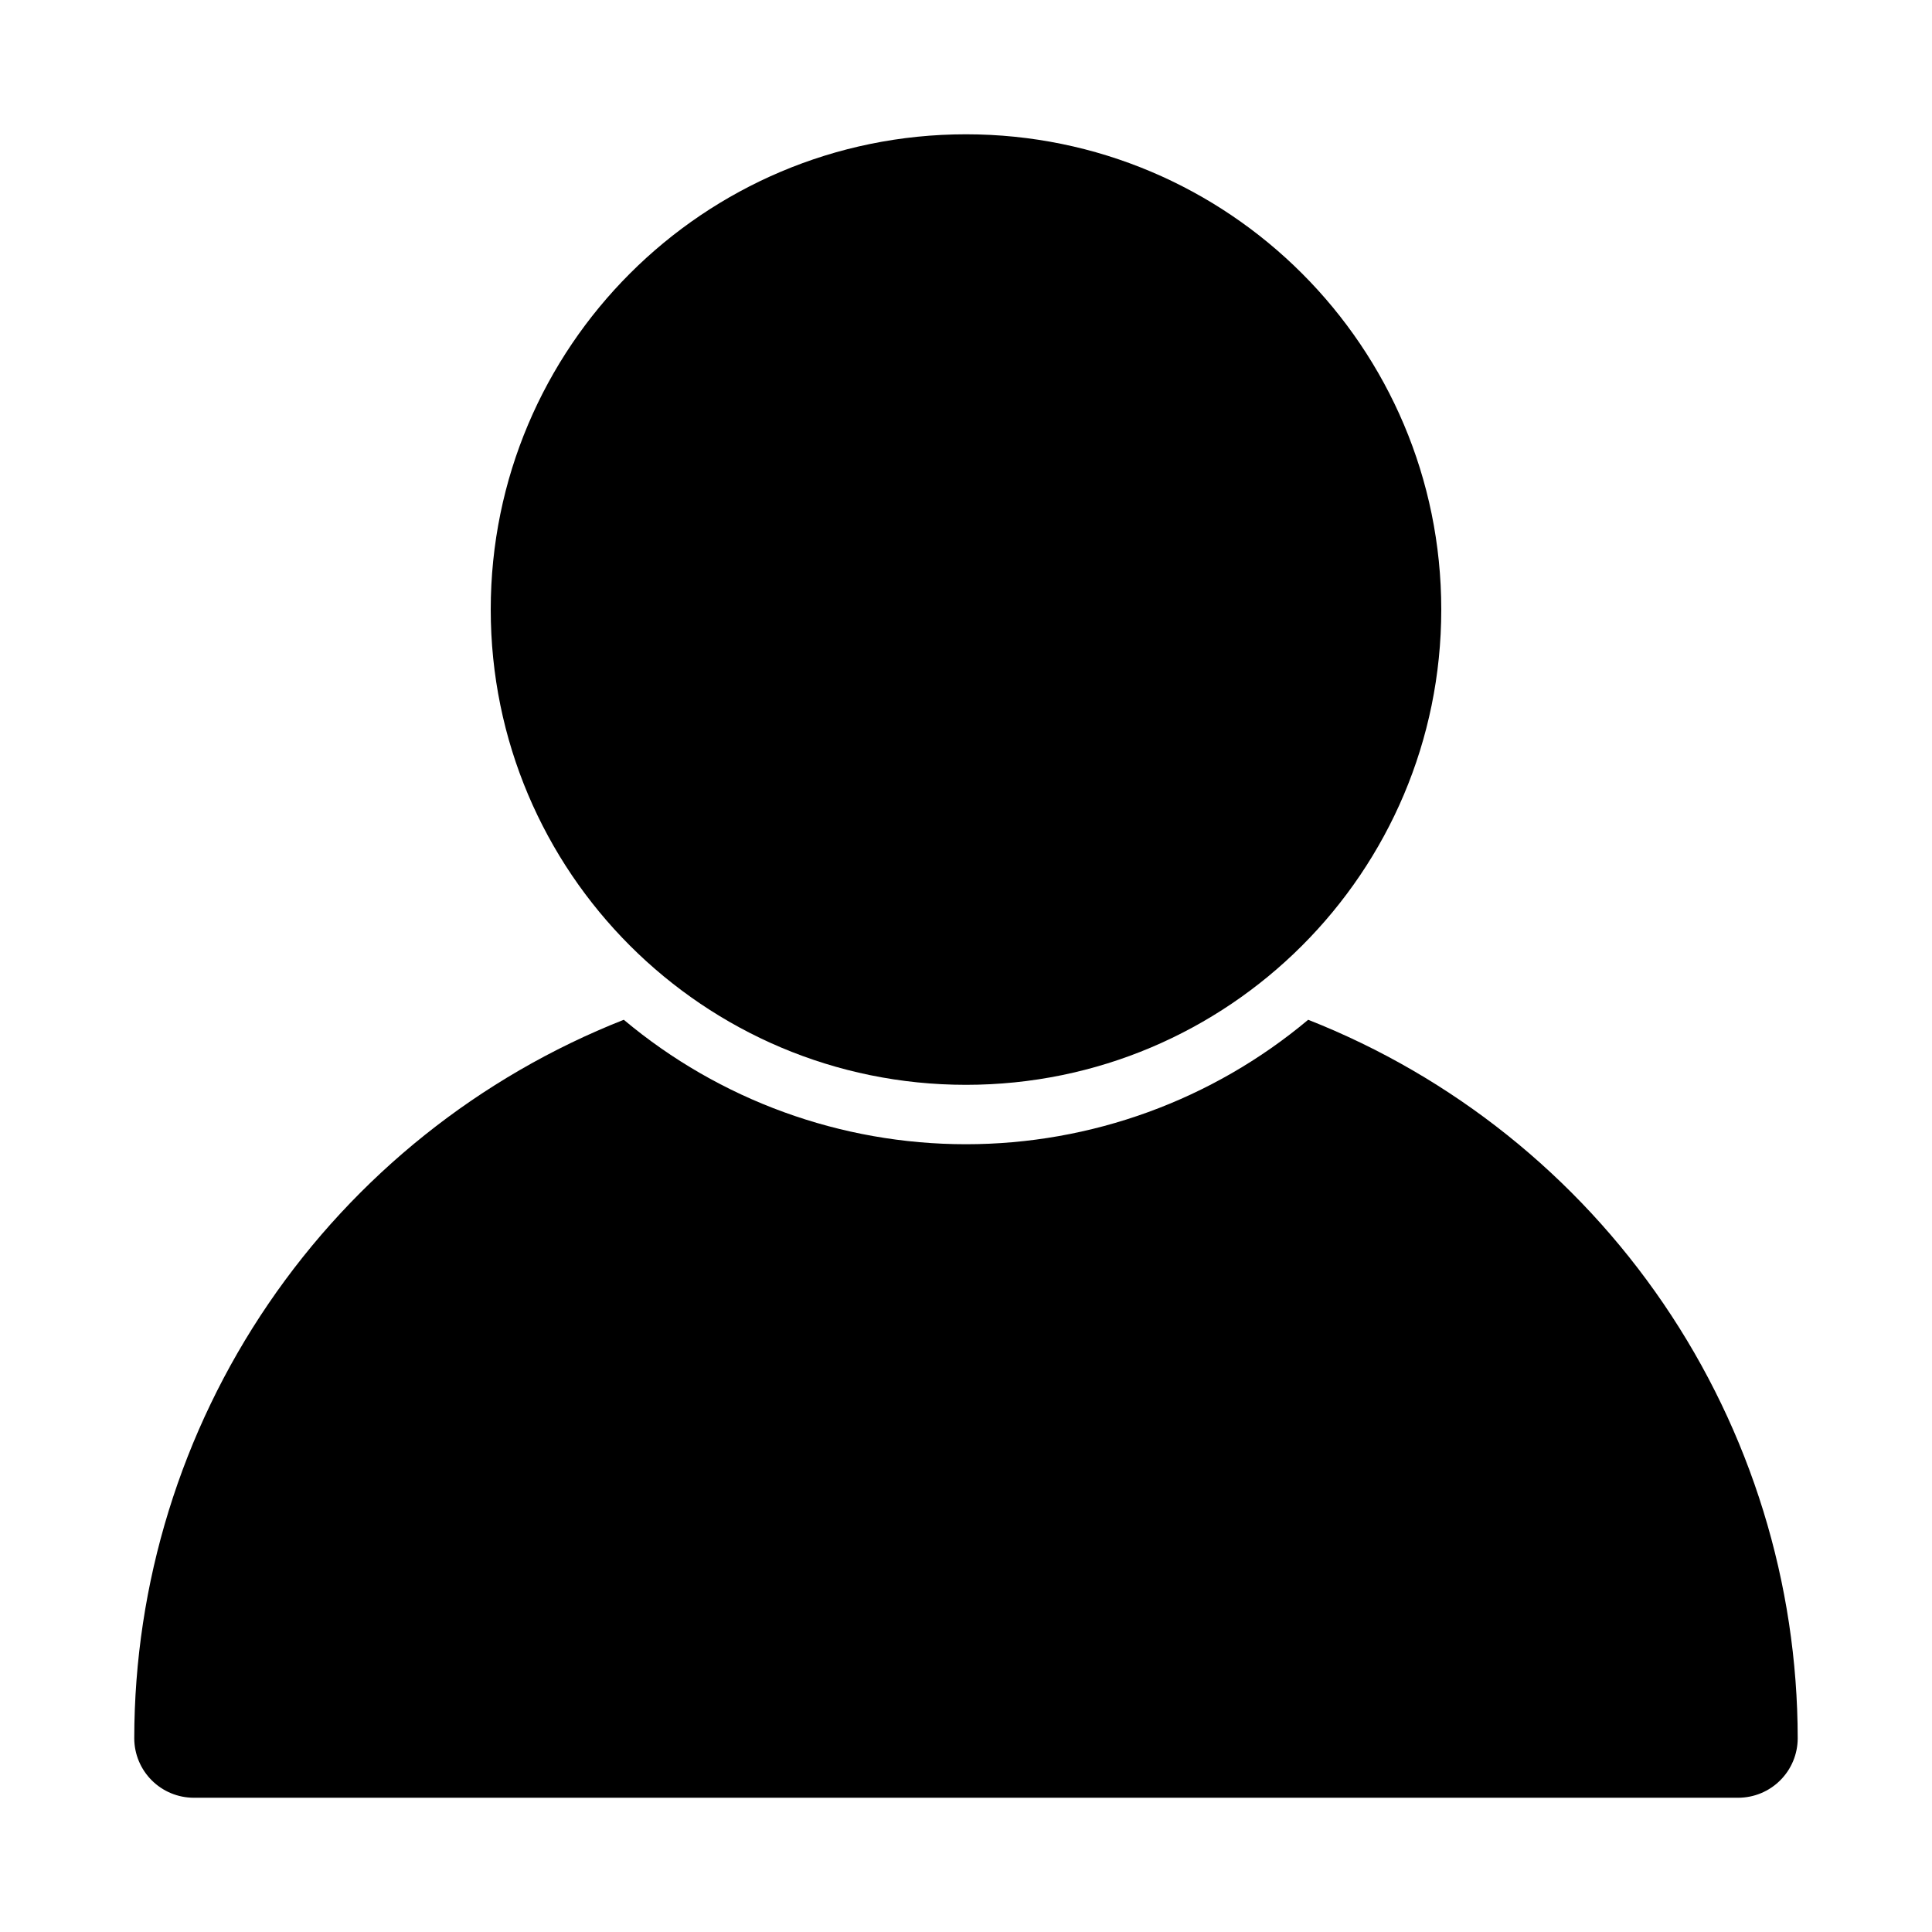
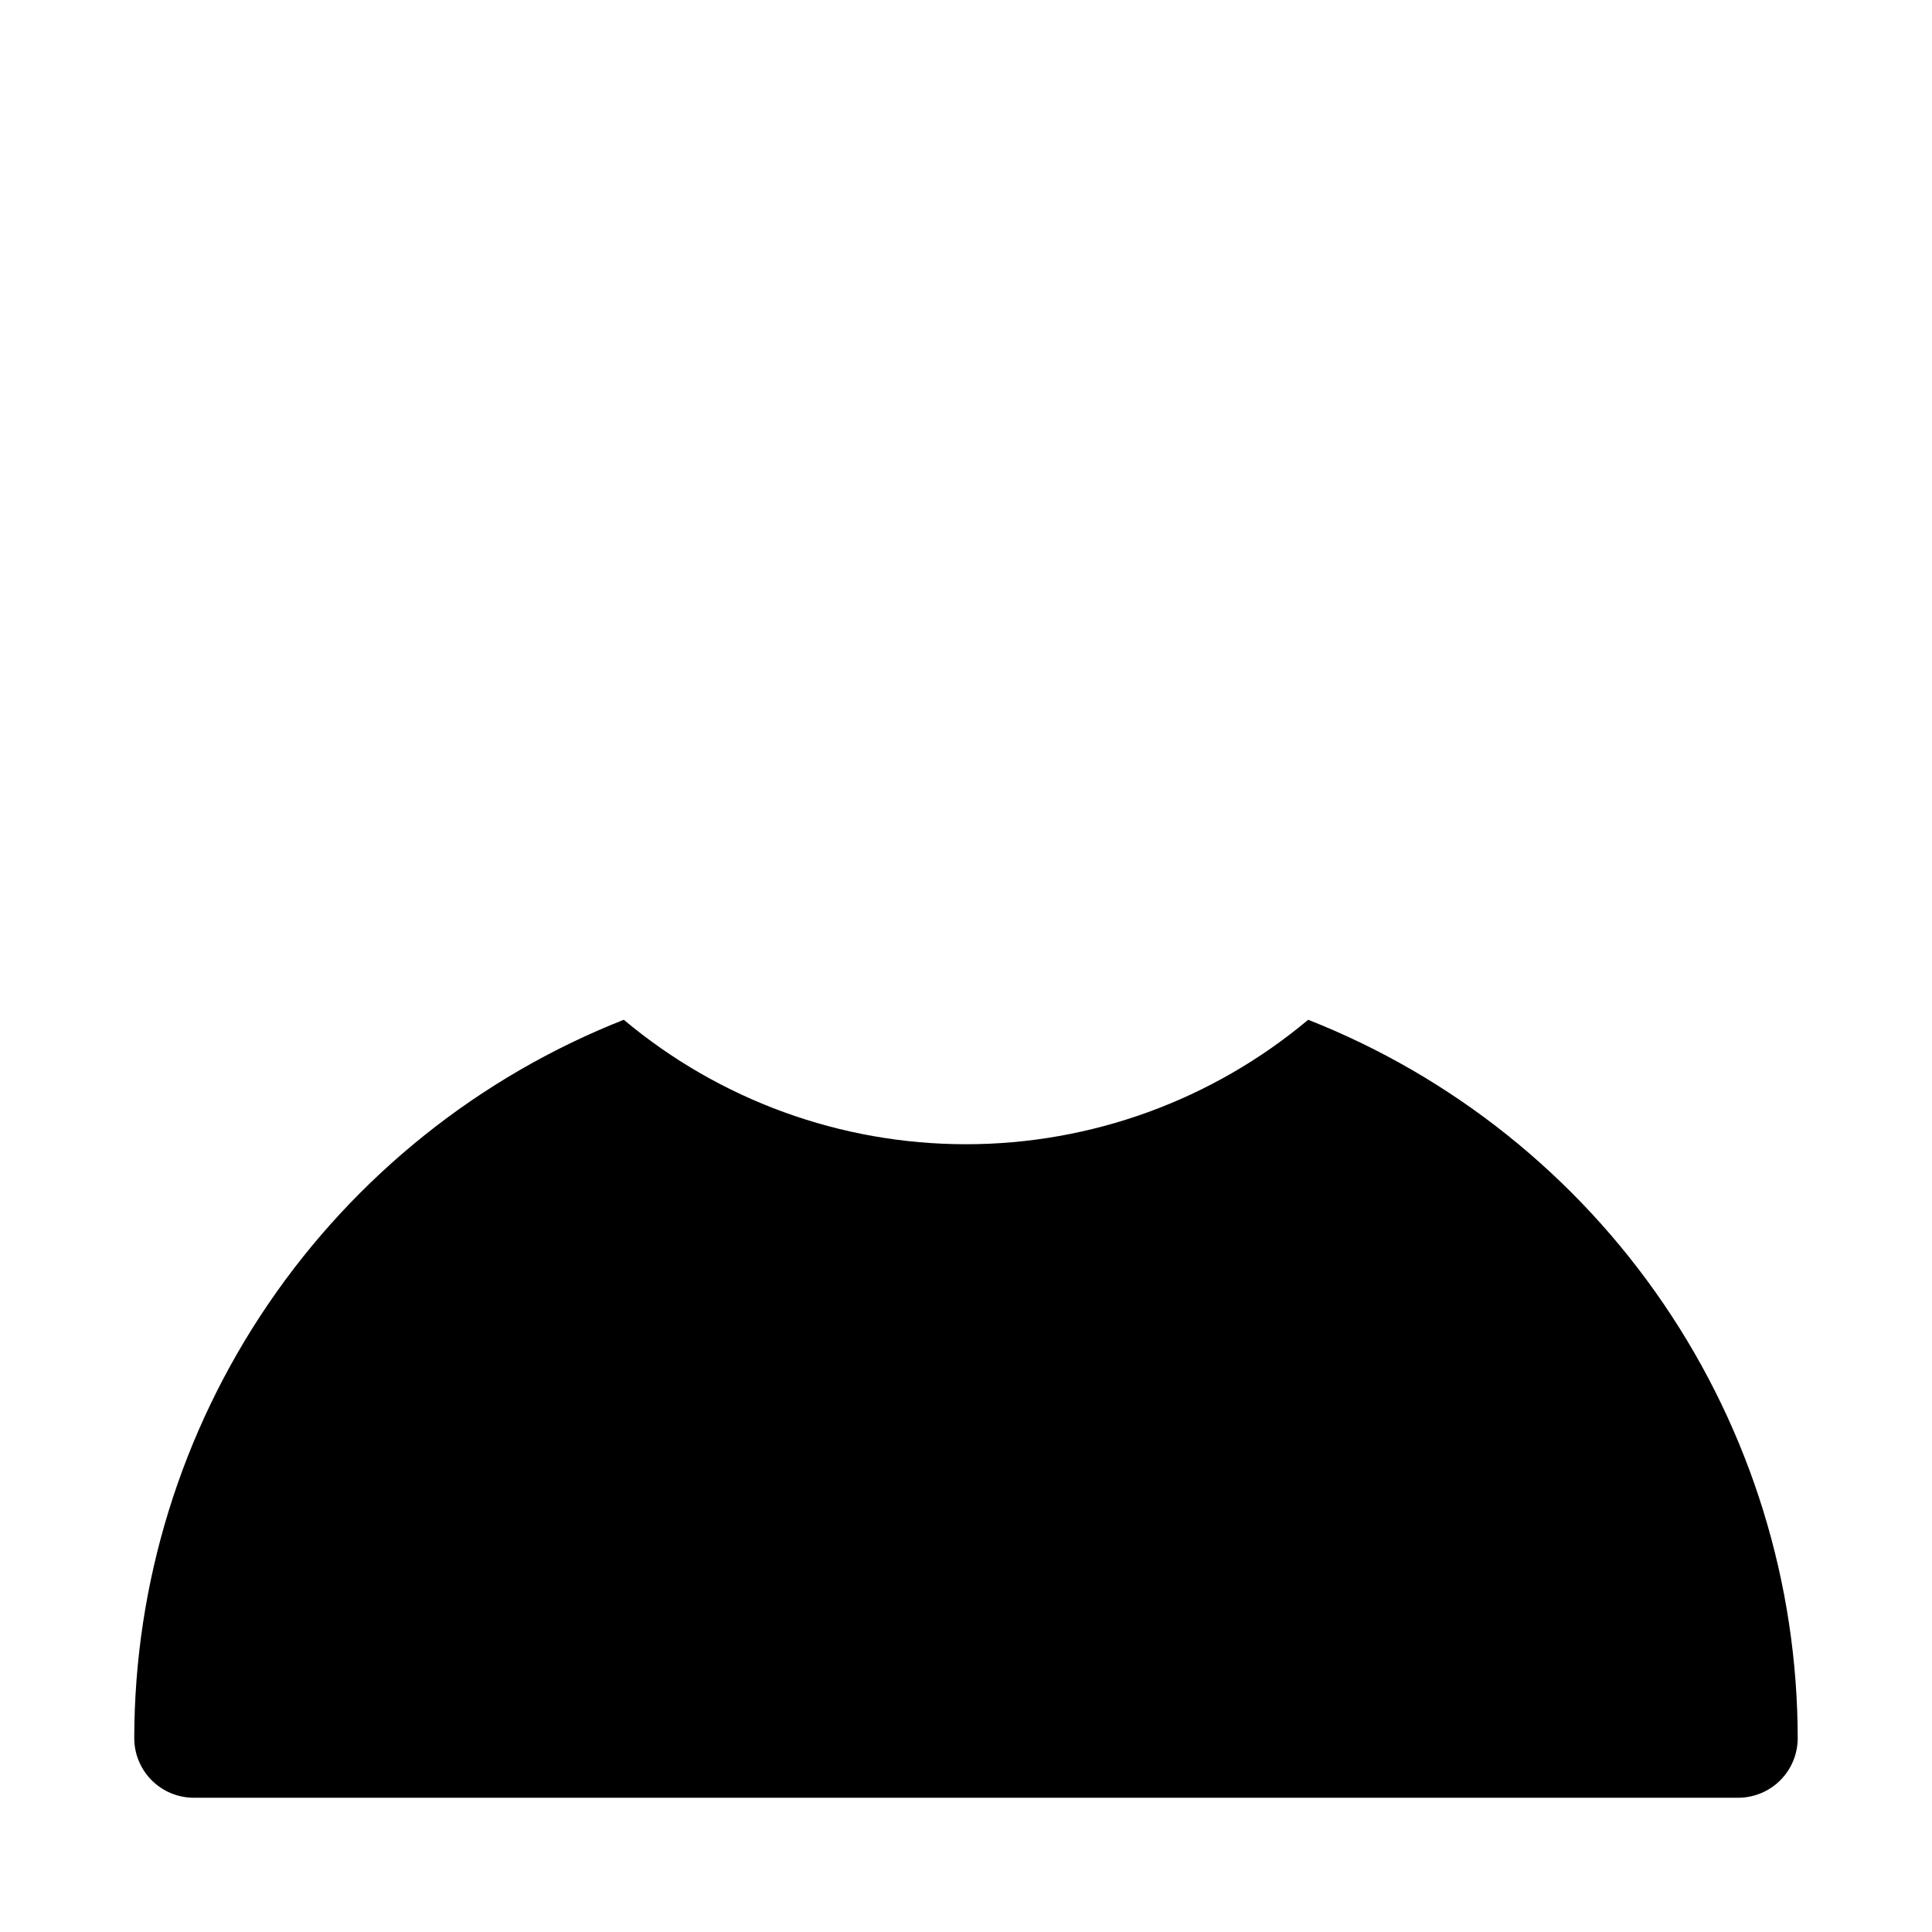
<svg xmlns="http://www.w3.org/2000/svg" fill="#000000" width="800px" height="800px" version="1.1" viewBox="144 144 512 512">
  <g>
-     <path d="m525.95 305.54c0 69.562-56.391 125.95-125.95 125.95-69.562 0-125.95-56.391-125.95-125.95s56.391-125.95 125.95-125.95c69.559 0 125.95 56.391 125.95 125.95" />
    <path d="m490.68 414.25c-25.414 21.309-57.52 32.984-90.684 32.984-33.168 0-65.273-11.676-90.688-32.984-38.223 15.074-71.035 41.293-94.168 75.25-23.137 33.957-35.523 74.086-35.562 115.18 0.012 4.172 1.676 8.168 4.625 11.117 2.949 2.953 6.945 4.613 11.117 4.625h409.35c4.172-0.012 8.168-1.672 11.117-4.625 2.953-2.949 4.613-6.945 4.625-11.117-0.035-41.09-12.426-81.219-35.562-115.18-23.133-33.957-55.941-60.176-94.168-75.25z" />
  </g>
</svg>